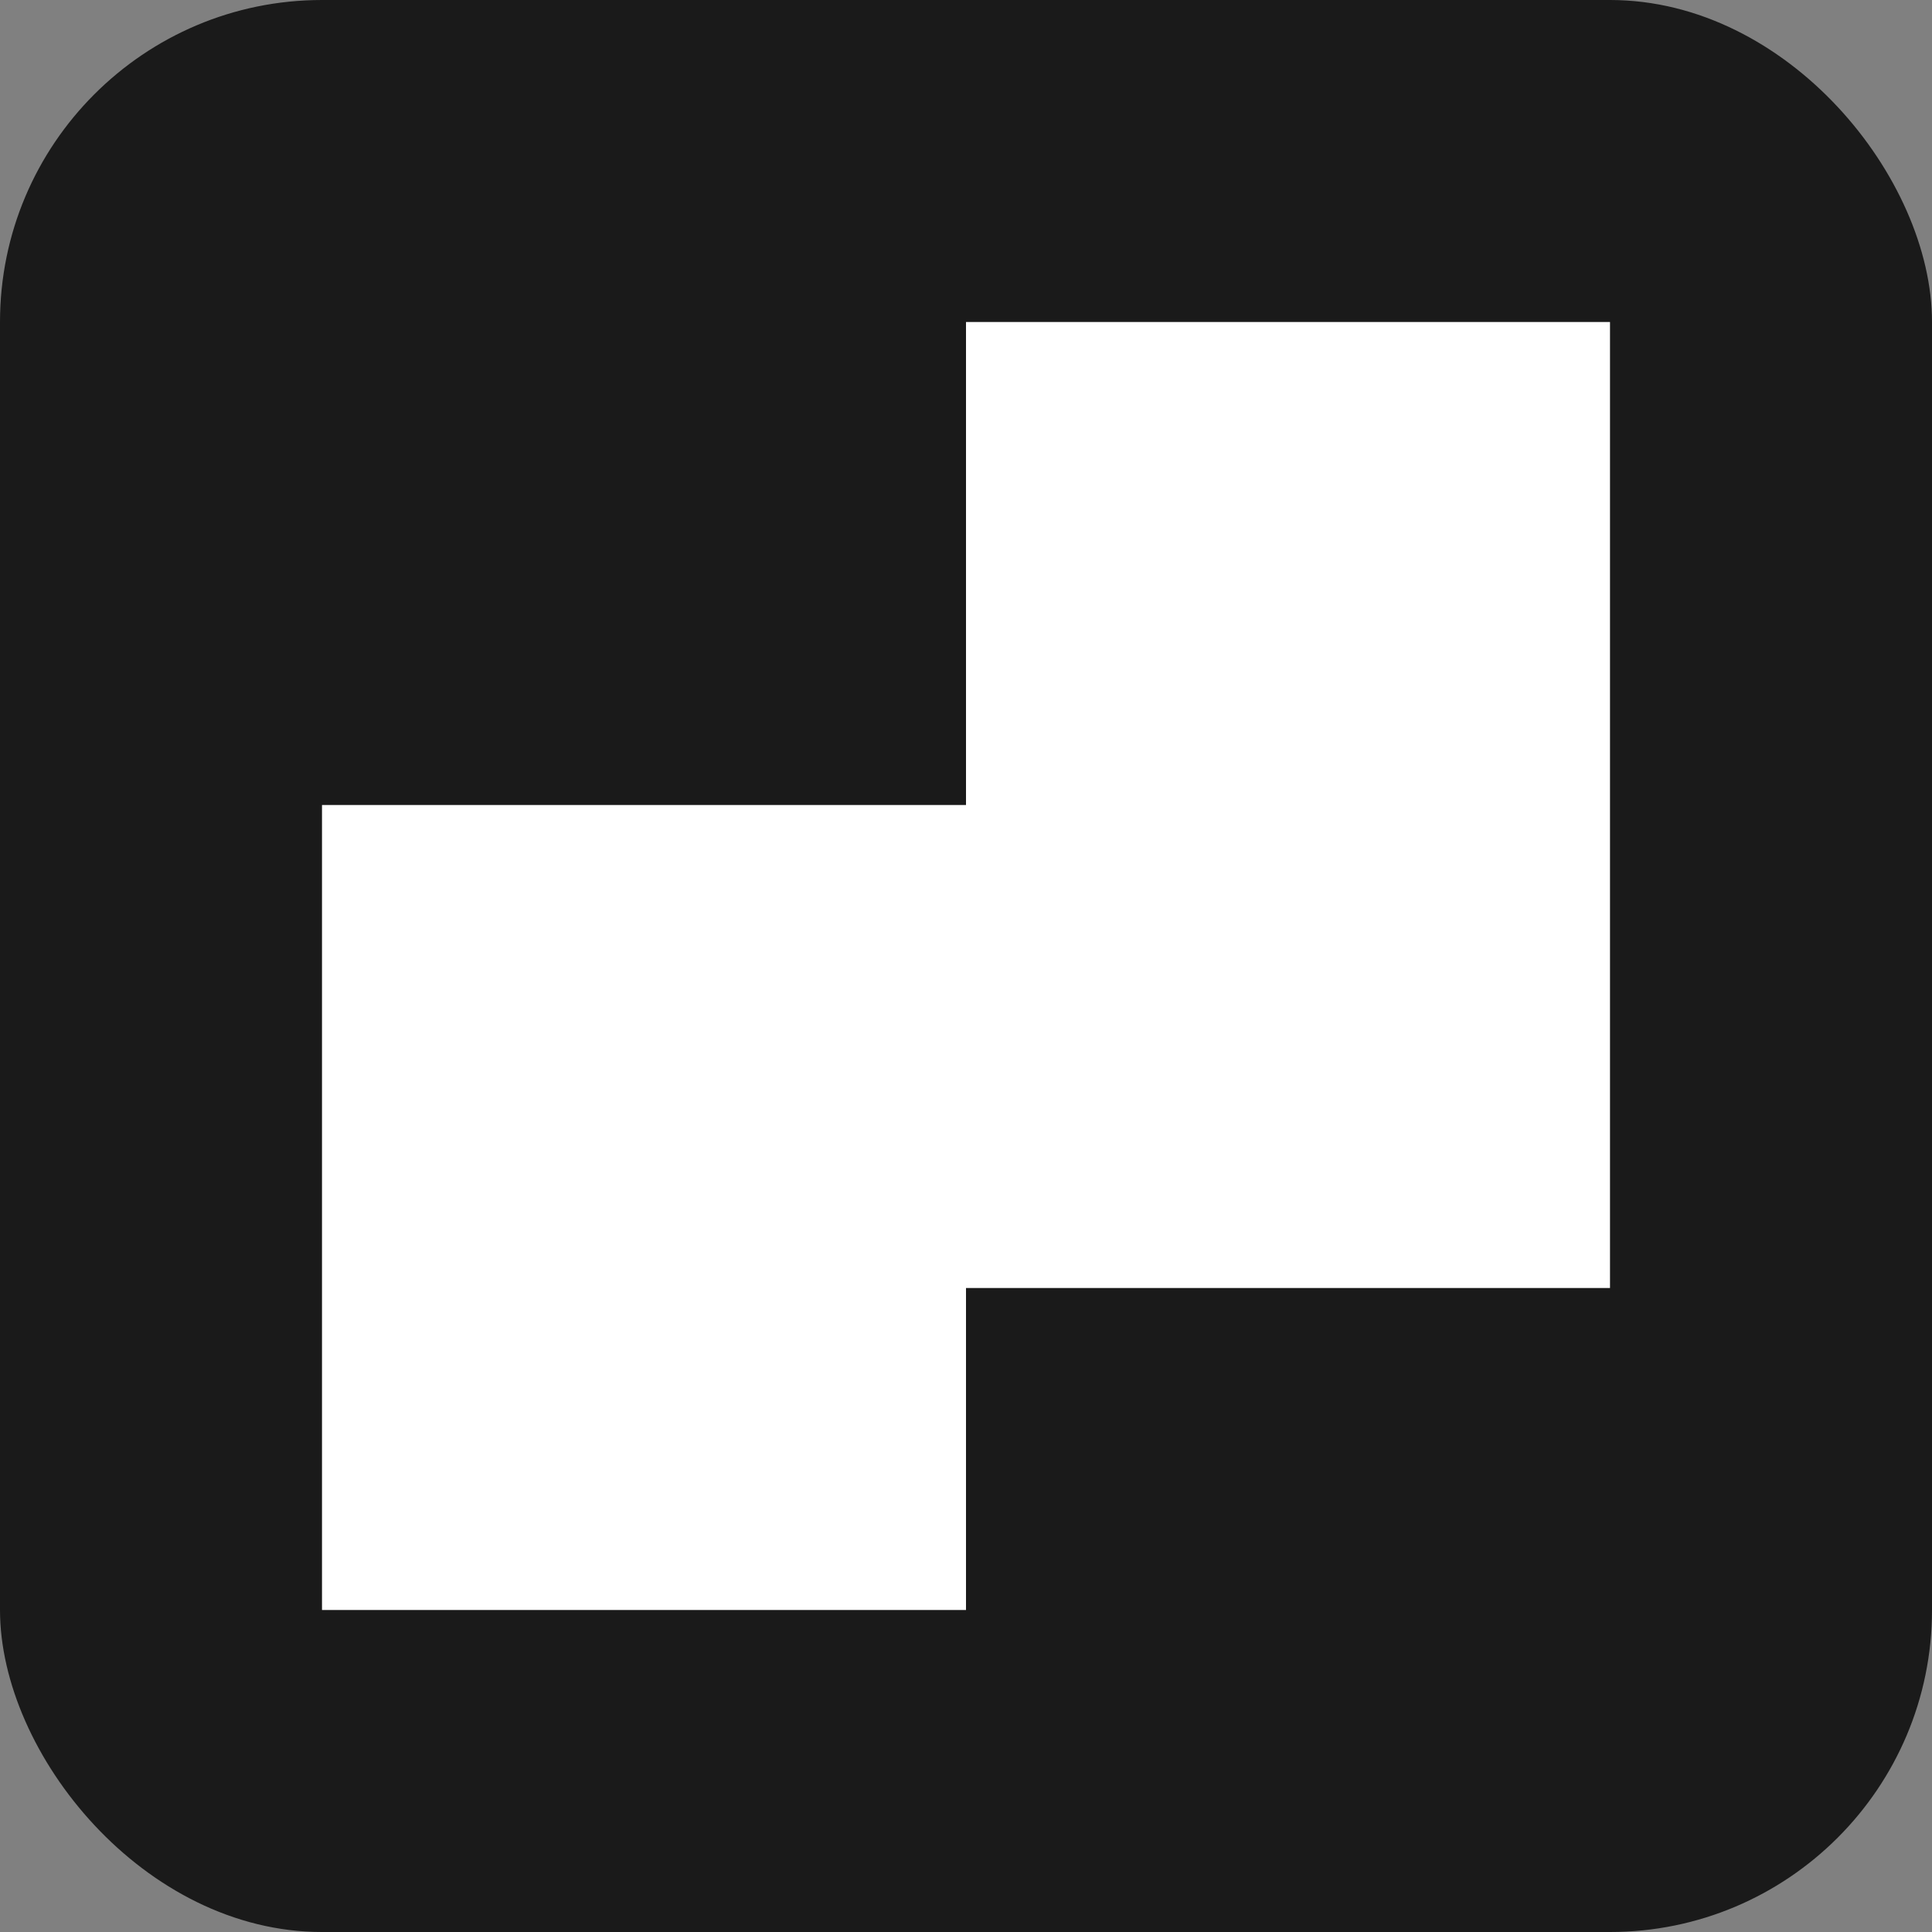
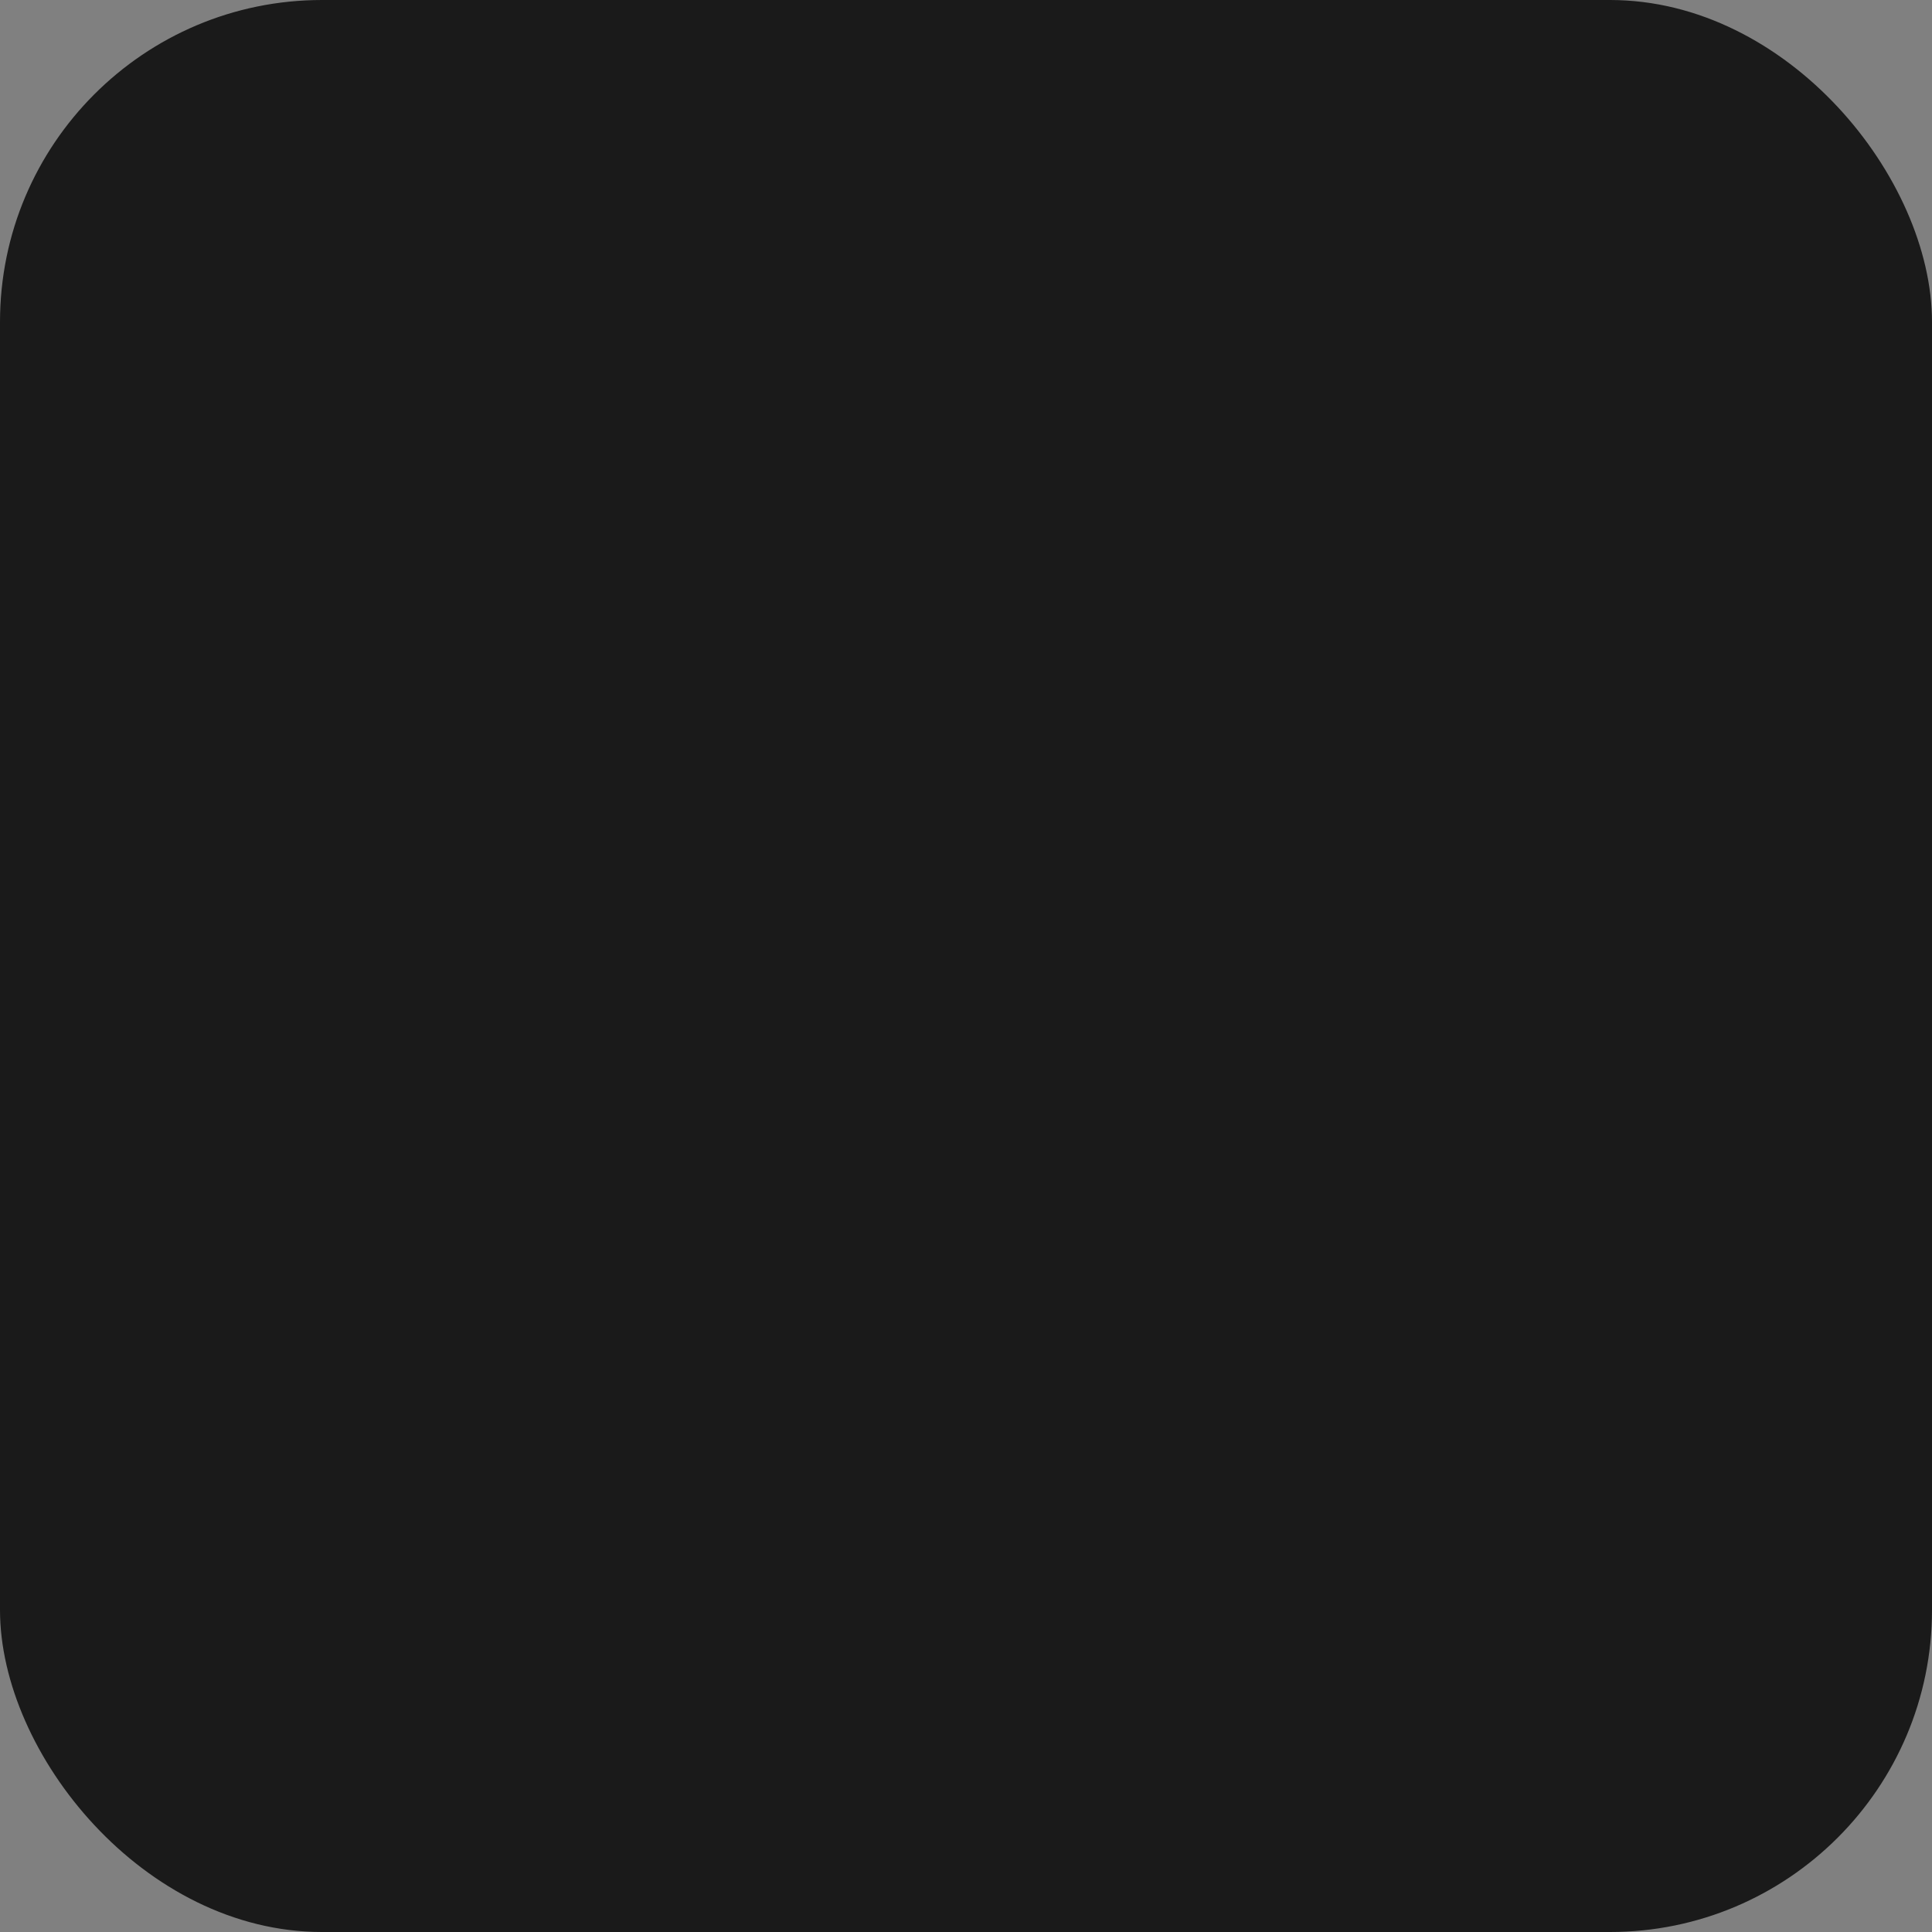
<svg xmlns="http://www.w3.org/2000/svg" viewBox="0 0 48 48">
  <rect x="0" y="0" width="48" height="48" fill="#808080" stroke="none" />
  <rect width="48" height="48" fill="#1a1a1a" rx="8" />
-   <path fill="#ffffff" fill-rule="evenodd" clip-rule="evenodd" d="M24 8H40V20V32H24V40H8V32V20H24V8Z" />
</svg>